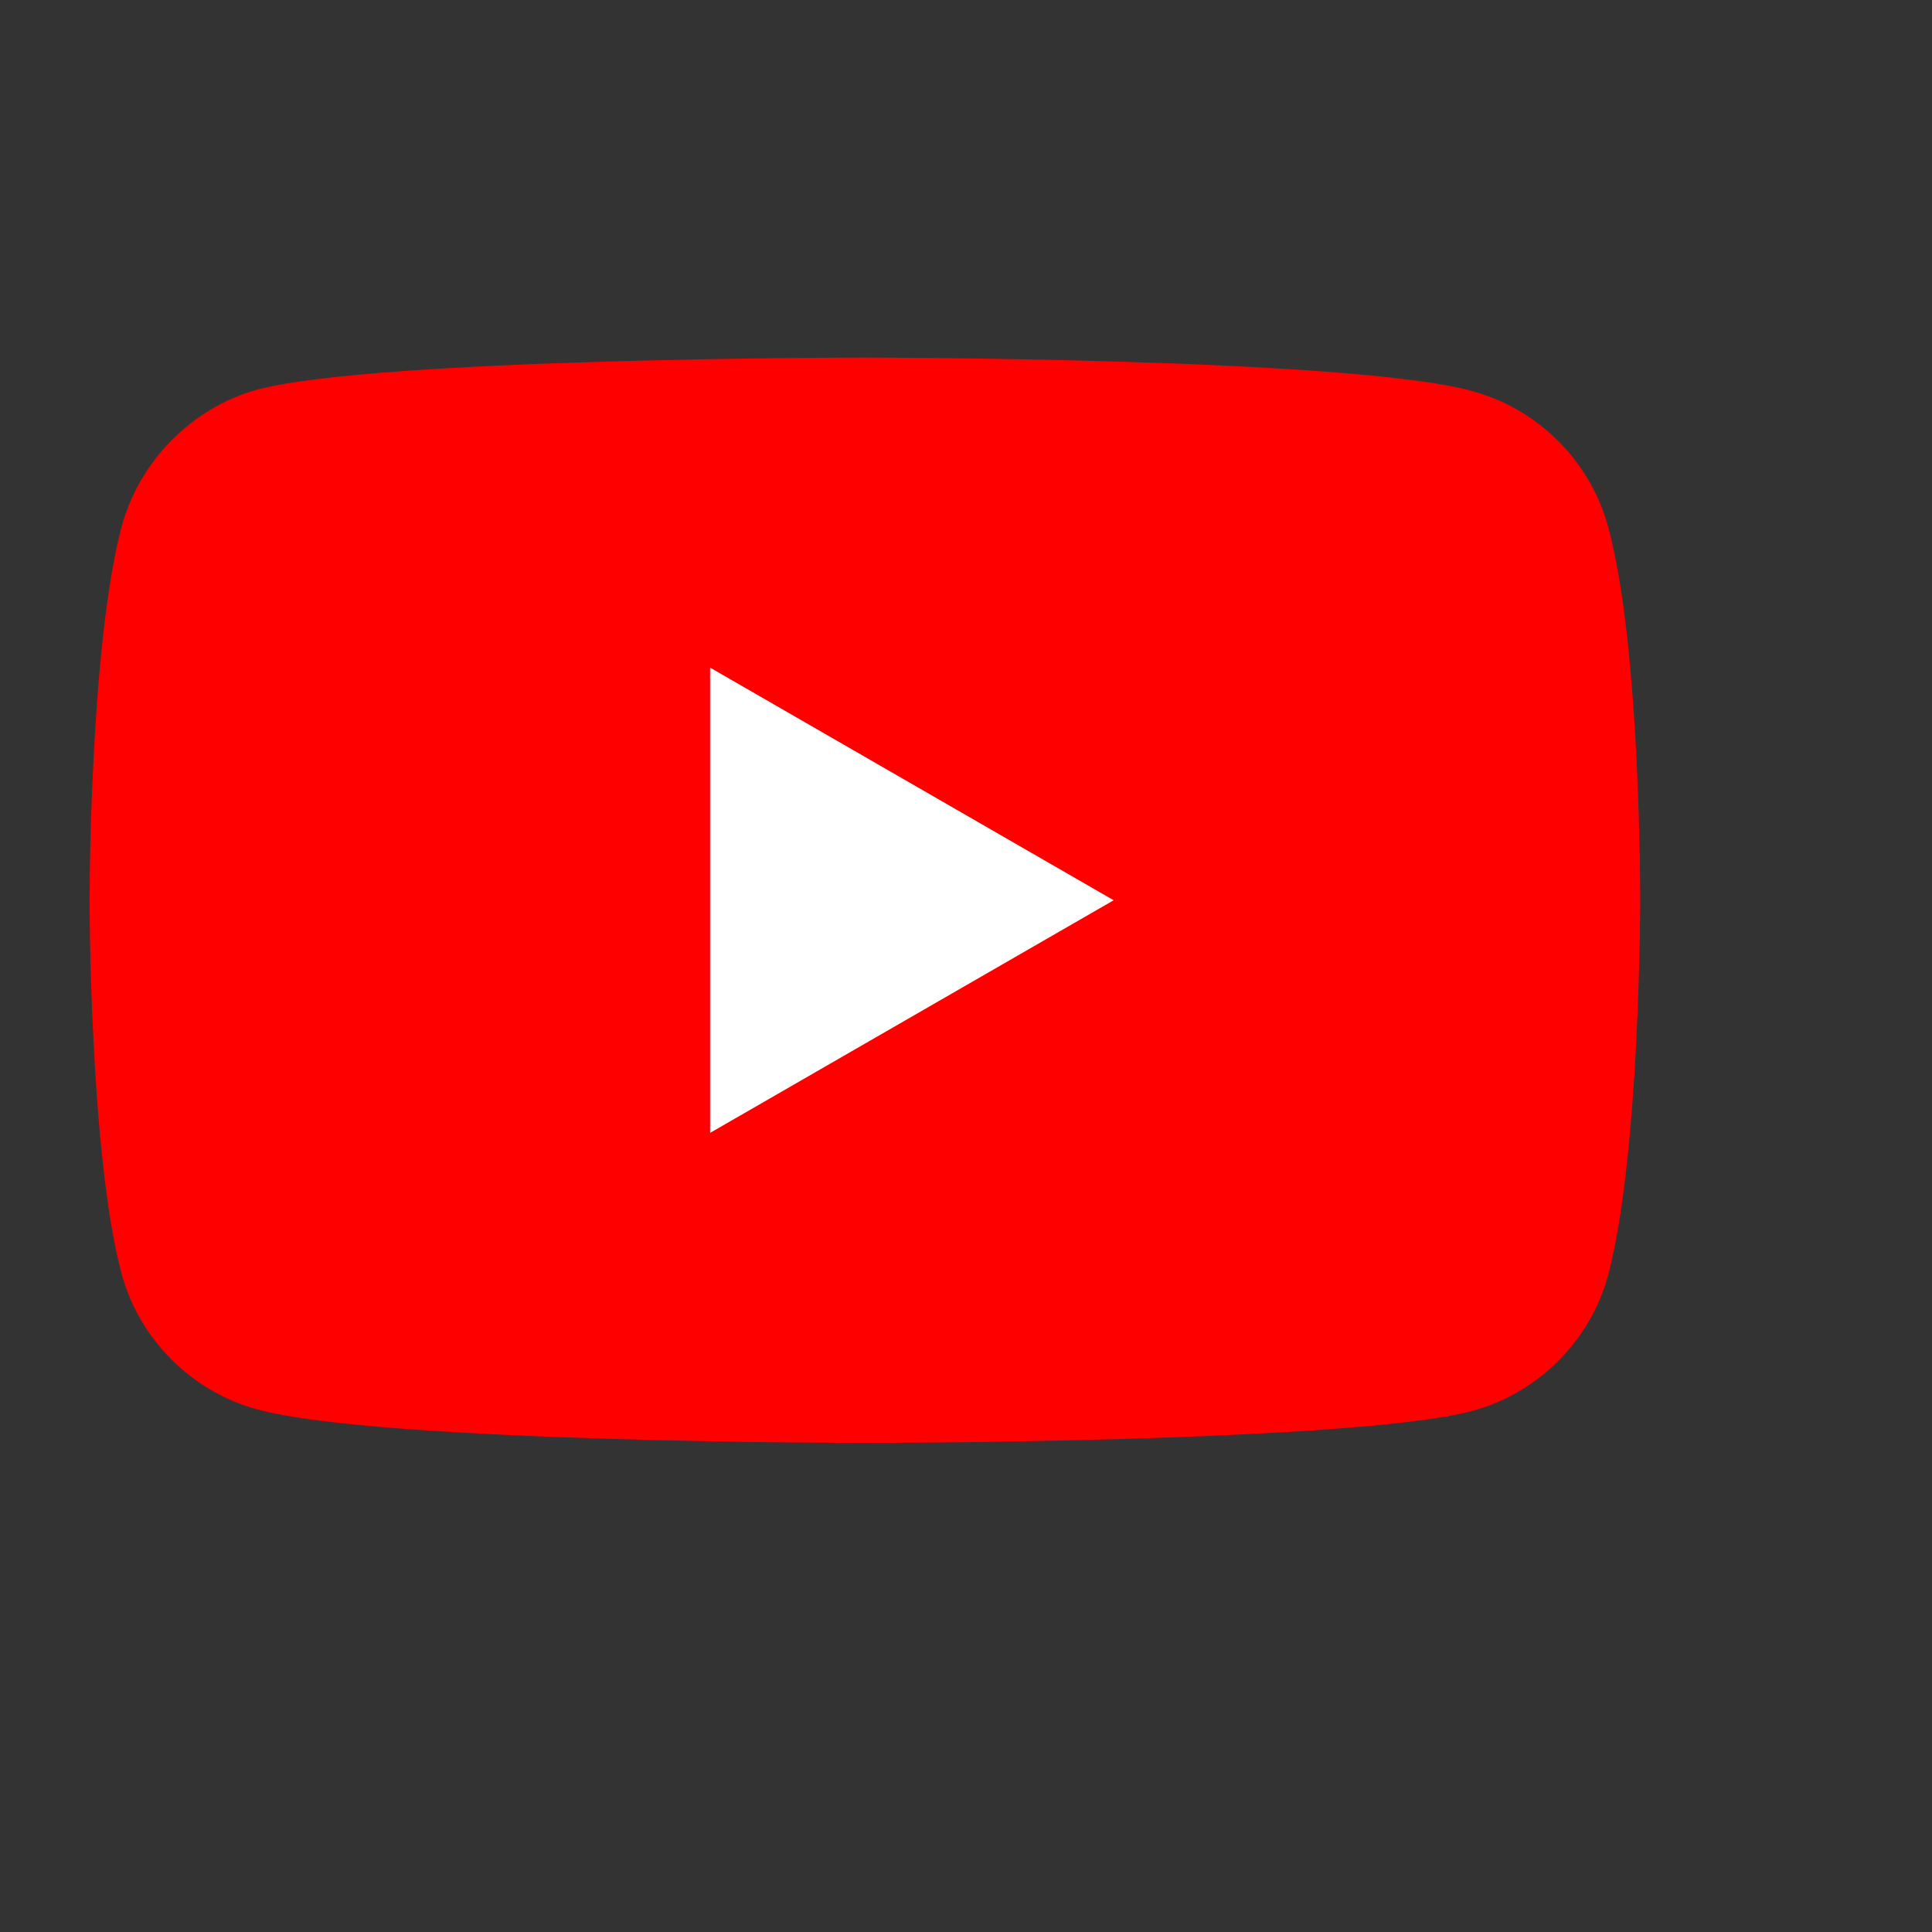
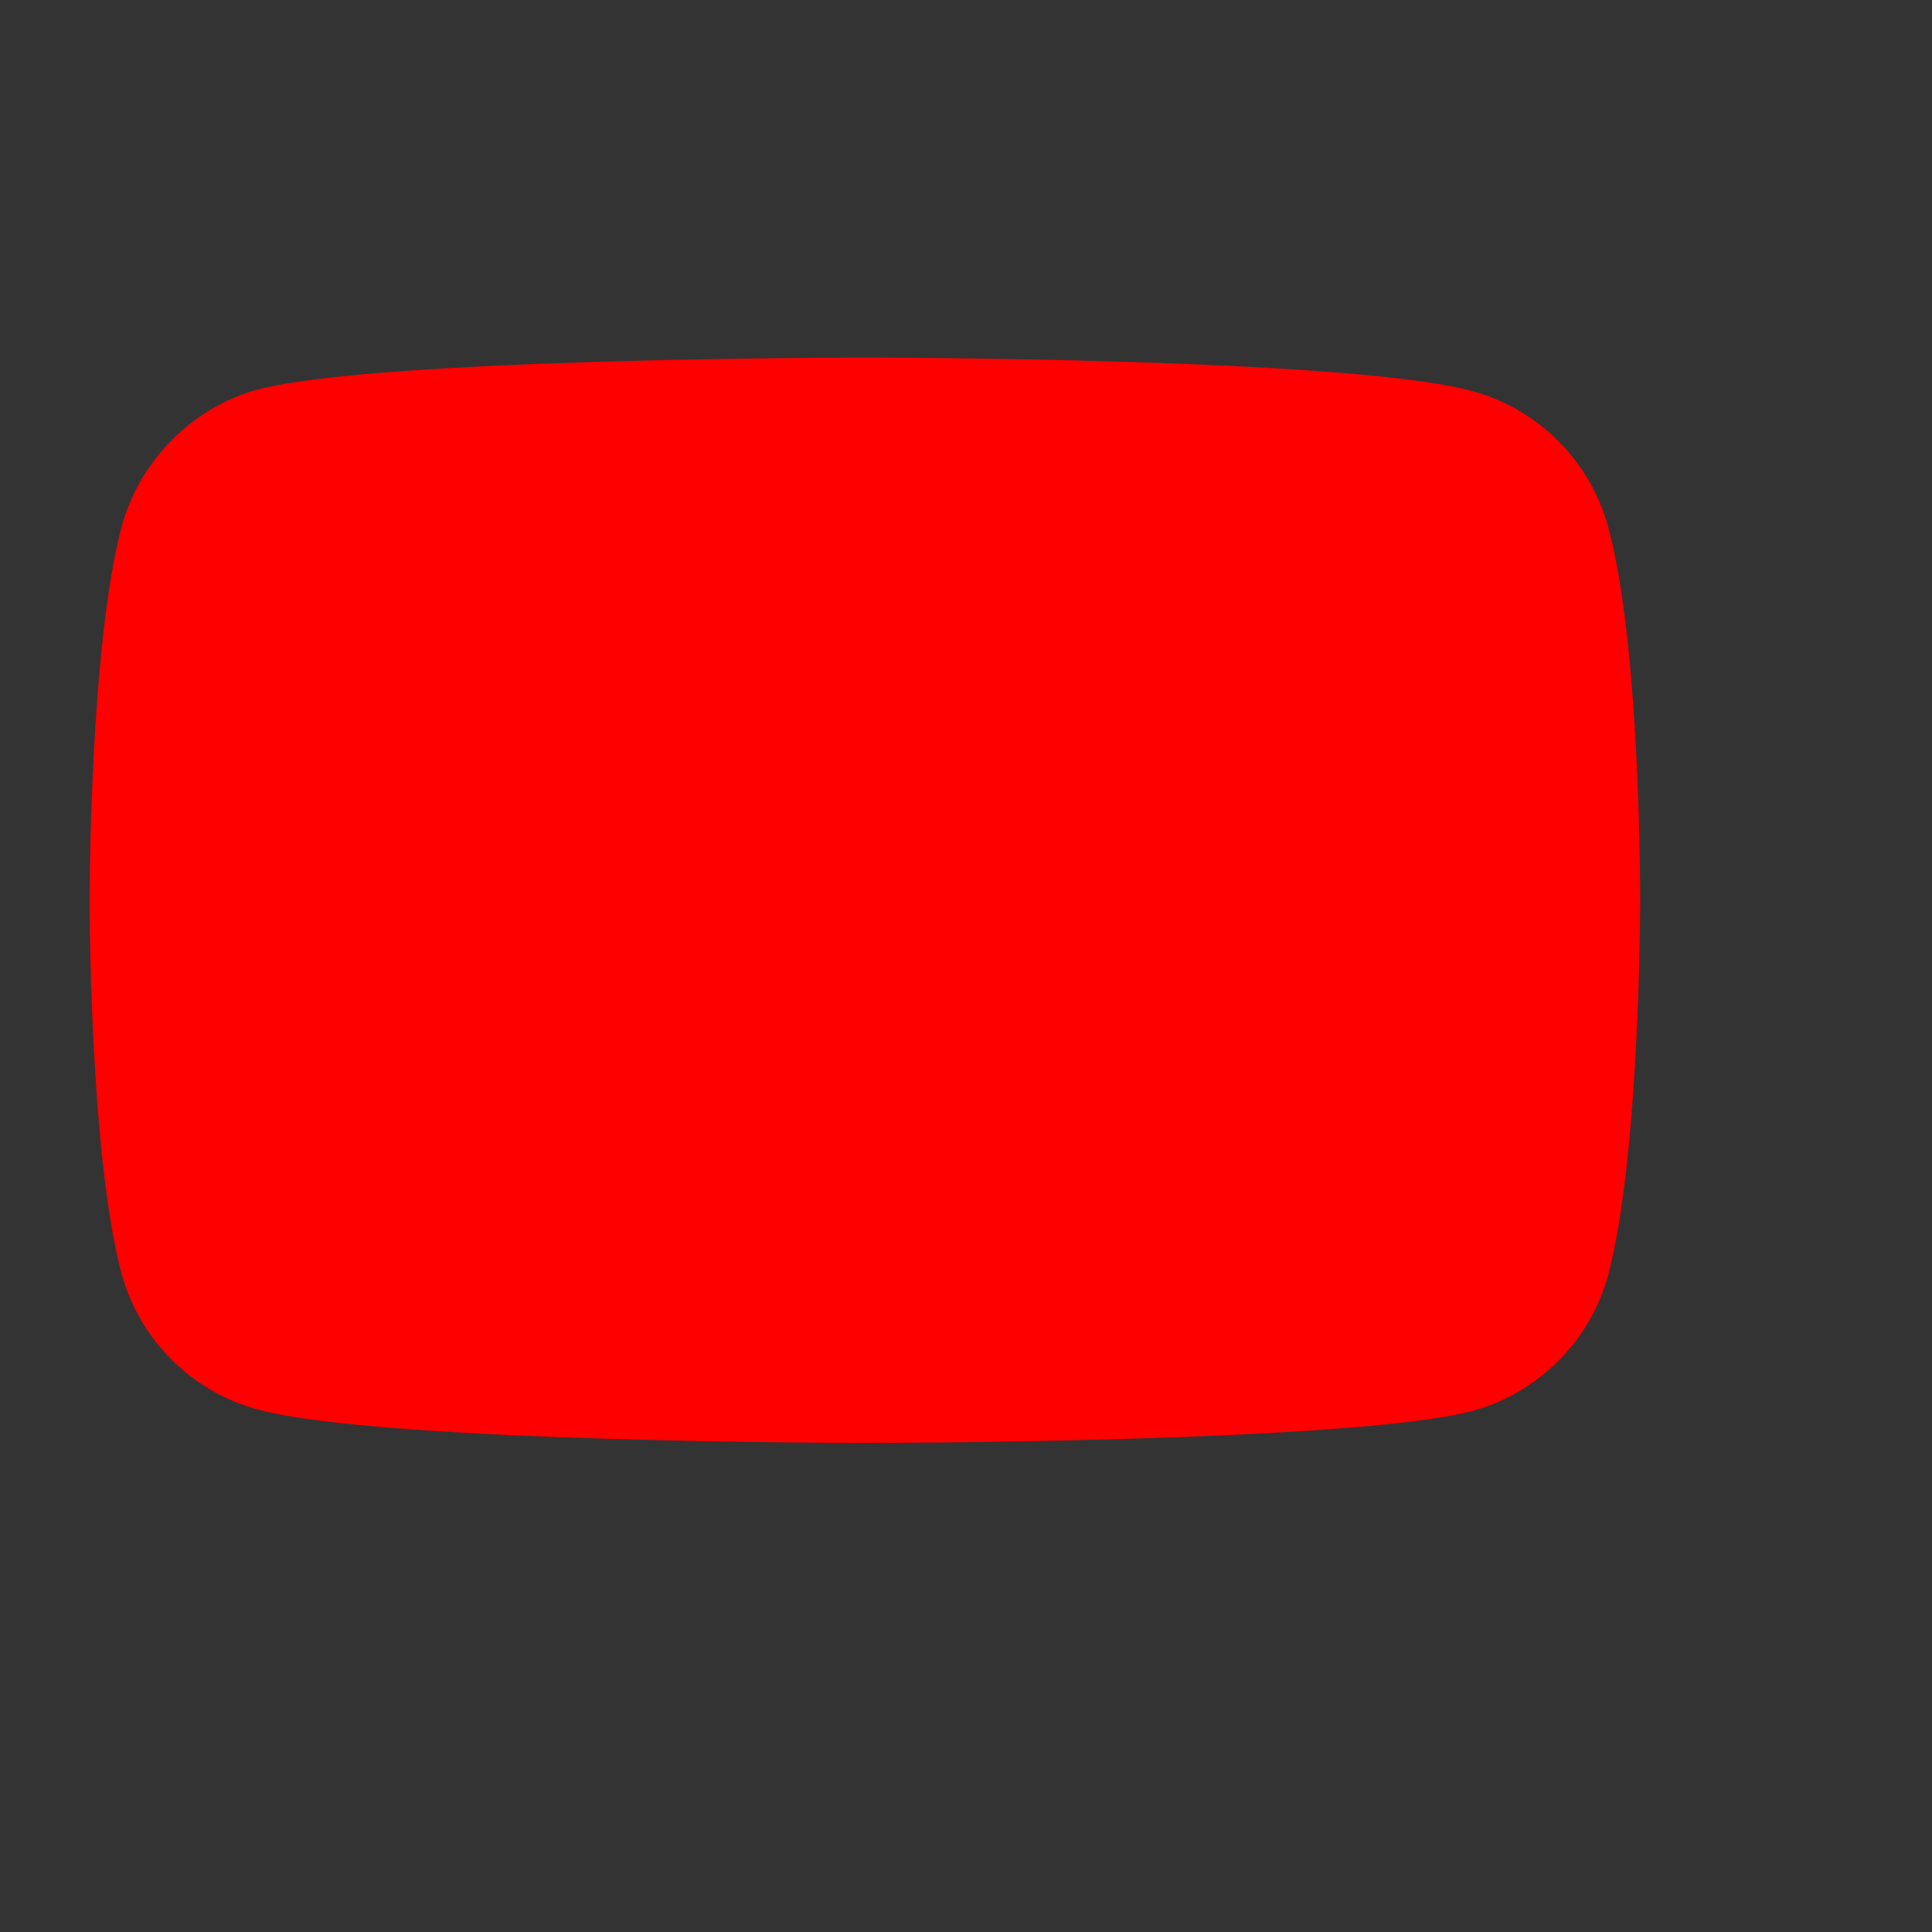
<svg xmlns="http://www.w3.org/2000/svg" version="1.1" id="Capa_1" x="0px" y="0px" viewBox="0 0 38.2 38.2" style="enable-background:new 0 0 38.2 38.2;" xml:space="preserve">
  <rect x="0" y="0" width="38.2" height="38.2" fill="#333333" stroke="none" />
  <style type="text/css">
	.st0{fill:#2D2E83;}
	.st1{fill:#FFFFFF;}
	.st2{fill:url(#SVGID_1_);}
	.st3{fill:url(#SVGID_2_);}
	.st4{fill:url(#SVGID_3_);}
	.st5{fill:#FF0000;}
	.st6{fill:#0E3528;}
	.st7{opacity:0.8;}
	.st8{fill:none;stroke:#003223;stroke-miterlimit:10;}
	.st9{fill:#003223;}
	.st10{fill:#ECC416;}
	.st11{fill:#06261A;}
	.st12{fill:none;stroke:#ECC416;stroke-miterlimit:10;}
	.st13{fill:#0F0F0E;}
	.st14{fill:#5E5E5E;}
	.st15{fill:#666665;}
	.st16{fill:#D0D0CF;}
	.st17{fill:#DADADA;}
	.st18{fill:#878787;}
	.st19{fill:#575756;}
	.st20{fill:#EDEDED;}
	.st21{fill:#14110E;}
	.st22{fill:#201C11;}
</style>
  <g>
    <path class="st5" d="M31.8,10.43c-0.35-1.31-1.39-2.35-2.7-2.7c-2.4-0.66-12-0.66-12-0.66s-9.6,0-12,0.63   c-1.29,0.35-2.35,1.41-2.7,2.73c-0.63,2.4-0.63,7.37-0.63,7.37s0,5,0.63,7.37c0.35,1.31,1.39,2.35,2.7,2.7   c2.42,0.66,12,0.66,12,0.66s9.6,0,12-0.63c1.31-0.35,2.35-1.39,2.7-2.7c0.63-2.4,0.63-7.37,0.63-7.37S32.45,12.83,31.8,10.43z" />
-     <path class="st1" d="M14.04,22.4l7.98-4.6l-7.98-4.6V22.4z" />
  </g>
</svg>